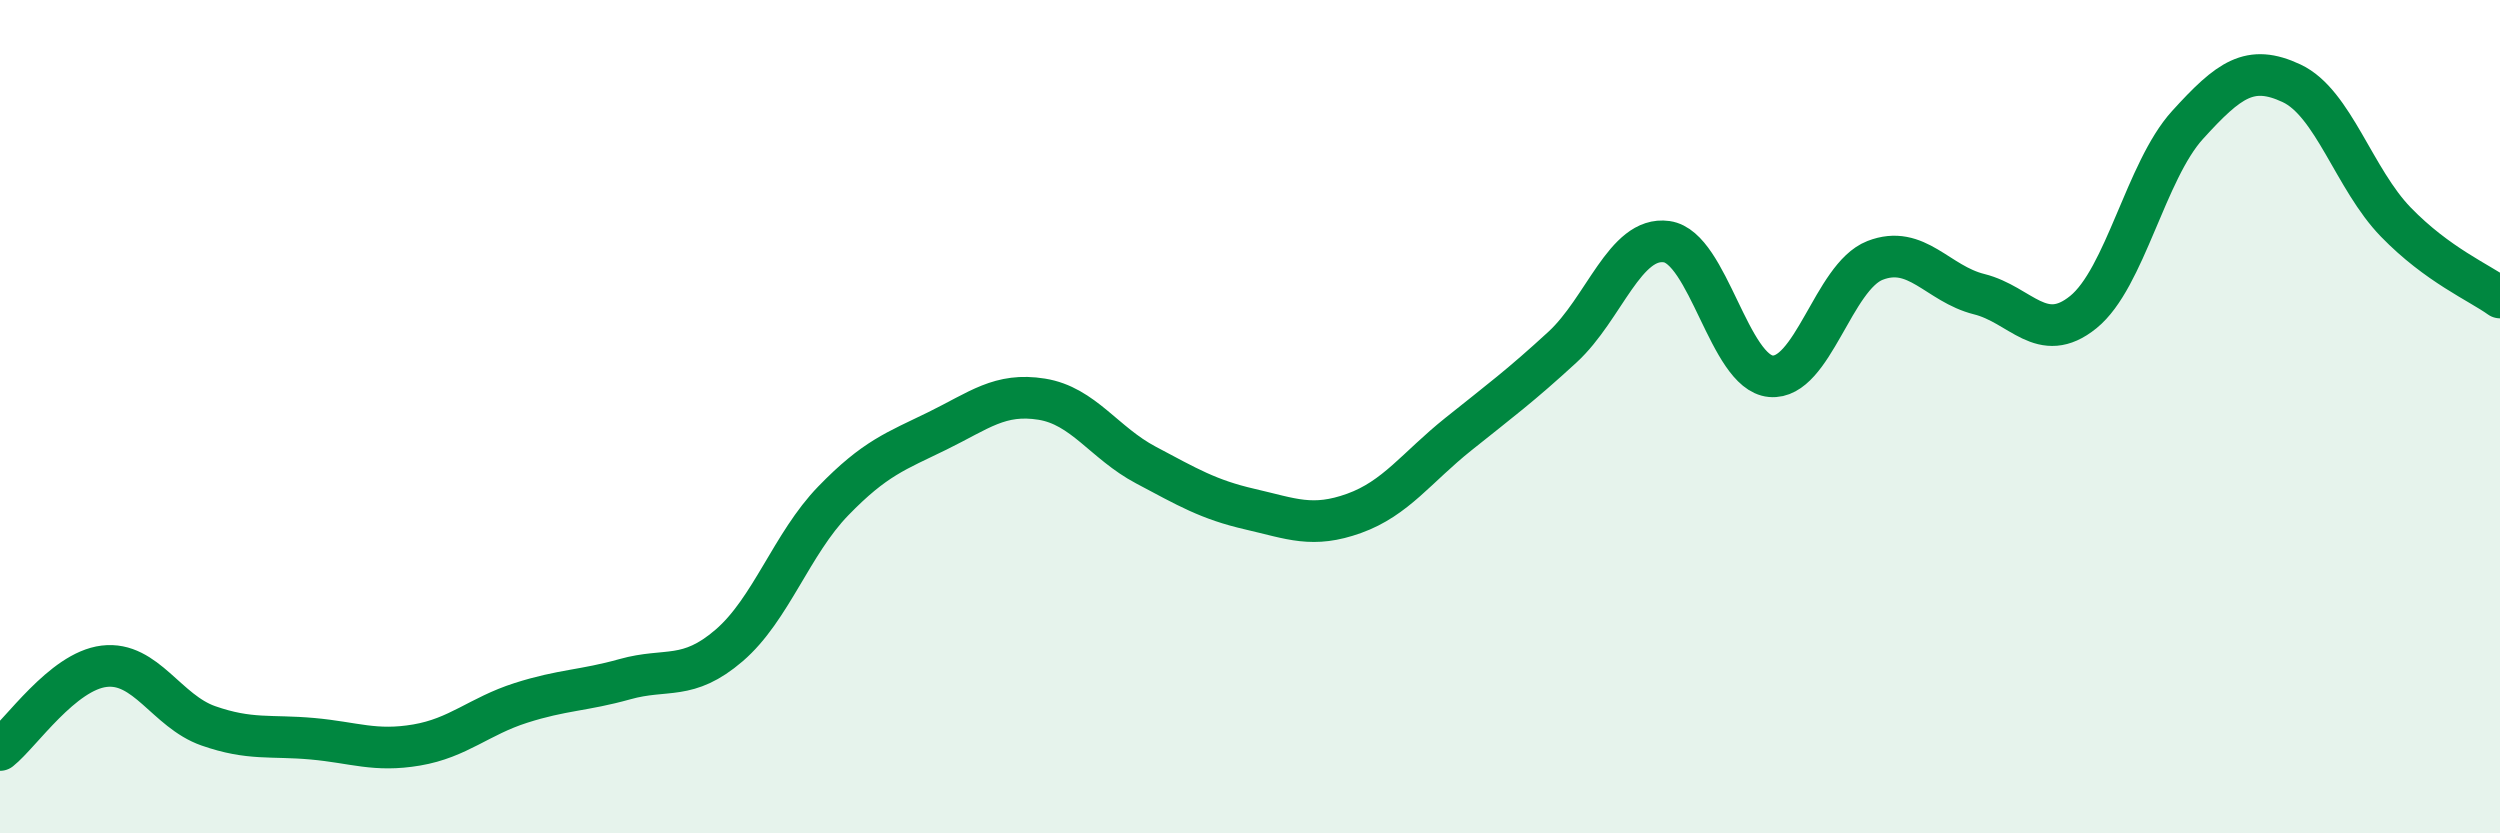
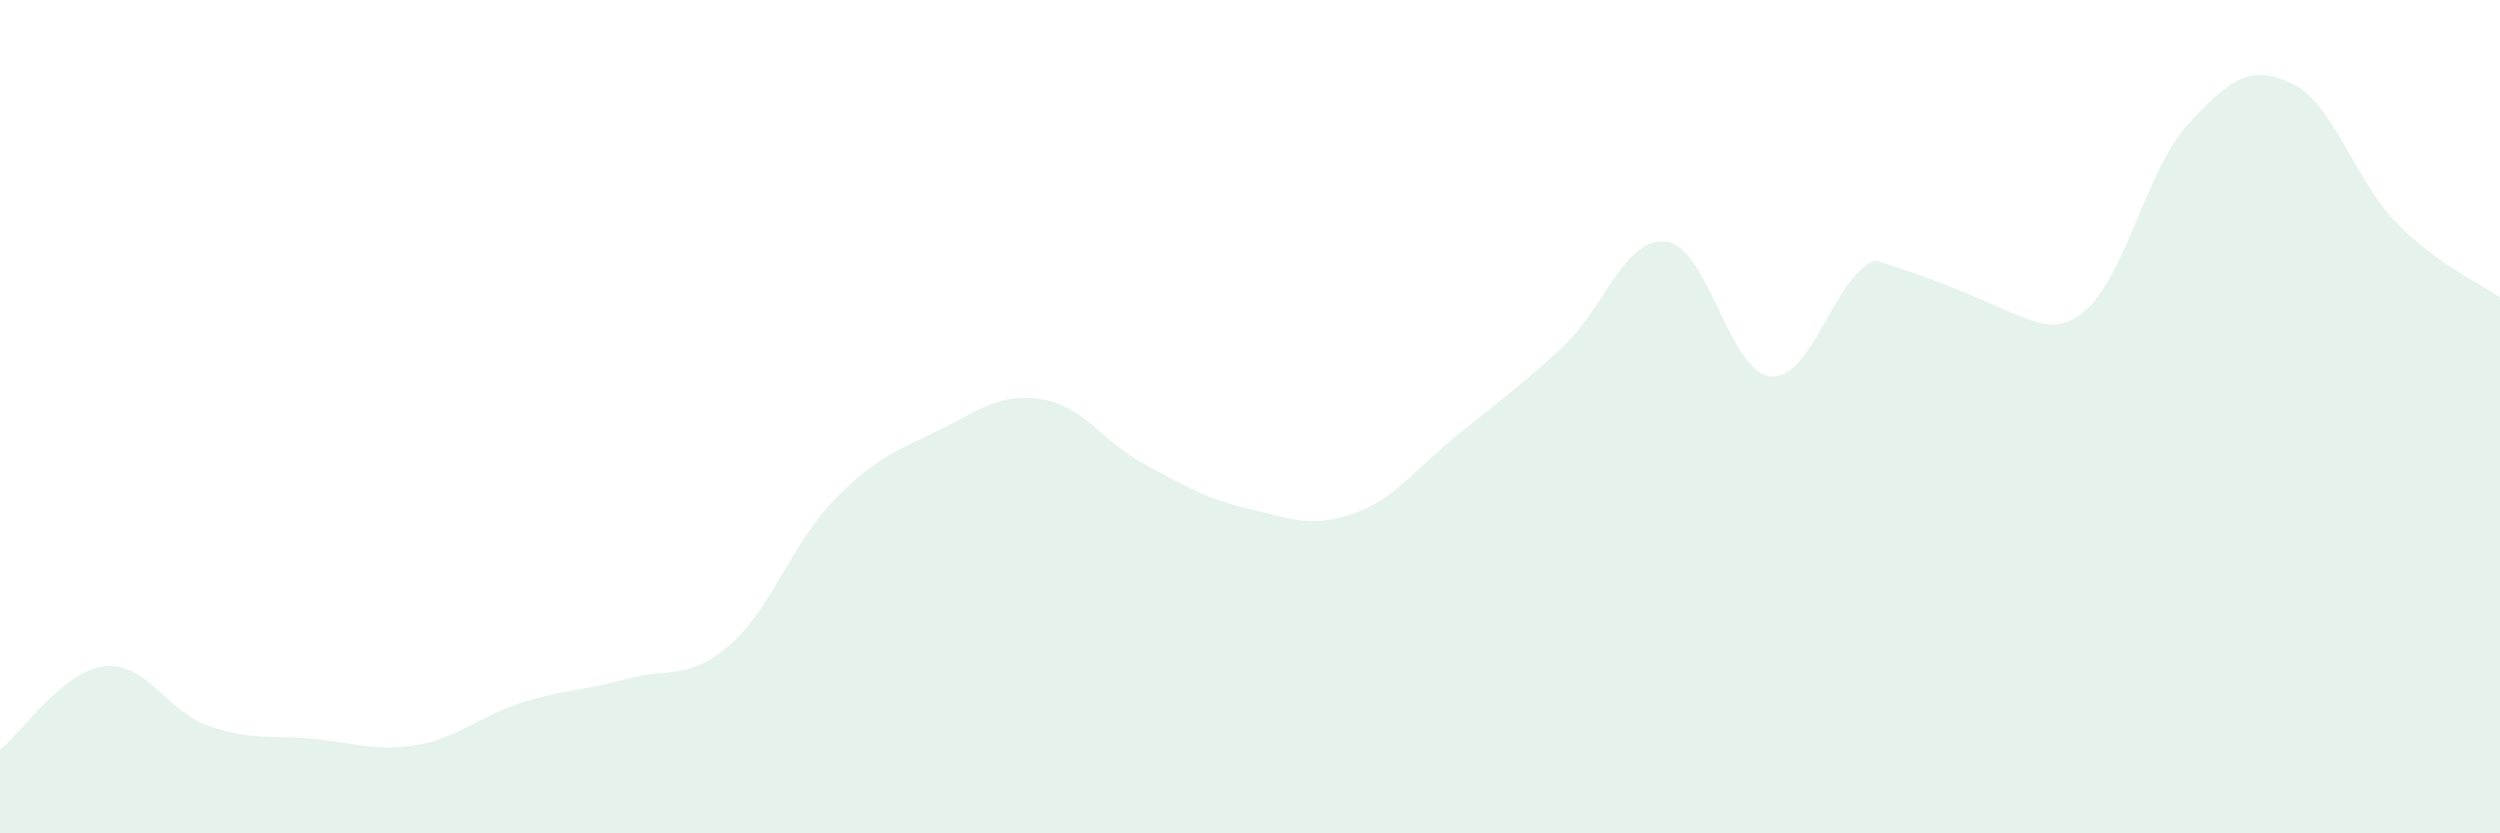
<svg xmlns="http://www.w3.org/2000/svg" width="60" height="20" viewBox="0 0 60 20">
-   <path d="M 0,18 C 0.5,17.6 1.5,16.11 2.5,15.99 C 3.5,15.87 4,17.07 5,17.42 C 6,17.77 6.5,17.64 7.5,17.73 C 8.5,17.82 9,18.05 10,17.88 C 11,17.71 11.5,17.19 12.5,16.87 C 13.5,16.55 14,16.58 15,16.3 C 16,16.02 16.5,16.35 17.5,15.49 C 18.5,14.63 19,13.05 20,12.02 C 21,10.99 21.5,10.83 22.5,10.34 C 23.5,9.85 24,9.42 25,9.58 C 26,9.74 26.5,10.63 27.5,11.16 C 28.5,11.69 29,11.99 30,12.22 C 31,12.45 31.5,12.68 32.5,12.32 C 33.5,11.96 34,11.22 35,10.42 C 36,9.62 36.5,9.25 37.5,8.33 C 38.5,7.41 39,5.66 40,5.8 C 41,5.94 41.5,8.94 42.5,9.03 C 43.5,9.12 44,6.64 45,6.25 C 46,5.86 46.5,6.81 47.5,7.06 C 48.5,7.31 49,8.3 50,7.49 C 51,6.68 51.5,4.1 52.5,3 C 53.5,1.9 54,1.53 55,2 C 56,2.47 56.5,4.3 57.5,5.33 C 58.5,6.36 59.5,6.78 60,7.14L60 20L0 20Z" fill="#008740" opacity="0.1" stroke-linecap="round" stroke-linejoin="round" />
-   <path d="M 0,18 C 0.5,17.6 1.5,16.11 2.5,15.99 C 3.5,15.87 4,17.07 5,17.42 C 6,17.77 6.5,17.64 7.5,17.73 C 8.5,17.82 9,18.05 10,17.88 C 11,17.71 11.5,17.19 12.5,16.87 C 13.5,16.55 14,16.58 15,16.3 C 16,16.02 16.5,16.35 17.5,15.49 C 18.5,14.63 19,13.05 20,12.02 C 21,10.99 21.5,10.83 22.5,10.34 C 23.5,9.85 24,9.42 25,9.58 C 26,9.74 26.5,10.63 27.5,11.16 C 28.5,11.69 29,11.99 30,12.22 C 31,12.45 31.5,12.68 32.5,12.32 C 33.5,11.96 34,11.22 35,10.42 C 36,9.62 36.5,9.25 37.5,8.33 C 38.5,7.41 39,5.66 40,5.8 C 41,5.94 41.5,8.94 42.5,9.03 C 43.5,9.12 44,6.64 45,6.25 C 46,5.86 46.5,6.81 47.5,7.06 C 48.5,7.31 49,8.3 50,7.49 C 51,6.68 51.5,4.1 52.5,3 C 53.5,1.9 54,1.53 55,2 C 56,2.47 56.5,4.3 57.5,5.33 C 58.5,6.36 59.5,6.78 60,7.14" stroke="#008740" stroke-width="1" fill="none" stroke-linecap="round" stroke-linejoin="round" />
+   <path d="M 0,18 C 0.5,17.6 1.5,16.11 2.5,15.99 C 3.5,15.87 4,17.07 5,17.42 C 6,17.77 6.5,17.64 7.5,17.73 C 8.5,17.82 9,18.05 10,17.88 C 11,17.71 11.5,17.19 12.5,16.87 C 13.5,16.55 14,16.58 15,16.3 C 16,16.02 16.5,16.35 17.5,15.49 C 18.5,14.63 19,13.05 20,12.02 C 21,10.99 21.5,10.83 22.5,10.34 C 23.5,9.85 24,9.42 25,9.58 C 26,9.74 26.5,10.63 27.5,11.16 C 28.5,11.69 29,11.99 30,12.22 C 31,12.45 31.5,12.68 32.5,12.32 C 33.5,11.96 34,11.22 35,10.42 C 36,9.62 36.5,9.25 37.5,8.33 C 38.5,7.41 39,5.66 40,5.8 C 41,5.94 41.5,8.94 42.5,9.03 C 43.5,9.12 44,6.64 45,6.25 C 48.5,7.31 49,8.3 50,7.49 C 51,6.68 51.5,4.1 52.5,3 C 53.5,1.9 54,1.53 55,2 C 56,2.47 56.5,4.3 57.5,5.33 C 58.5,6.36 59.5,6.78 60,7.14L60 20L0 20Z" fill="#008740" opacity="0.1" stroke-linecap="round" stroke-linejoin="round" />
</svg>